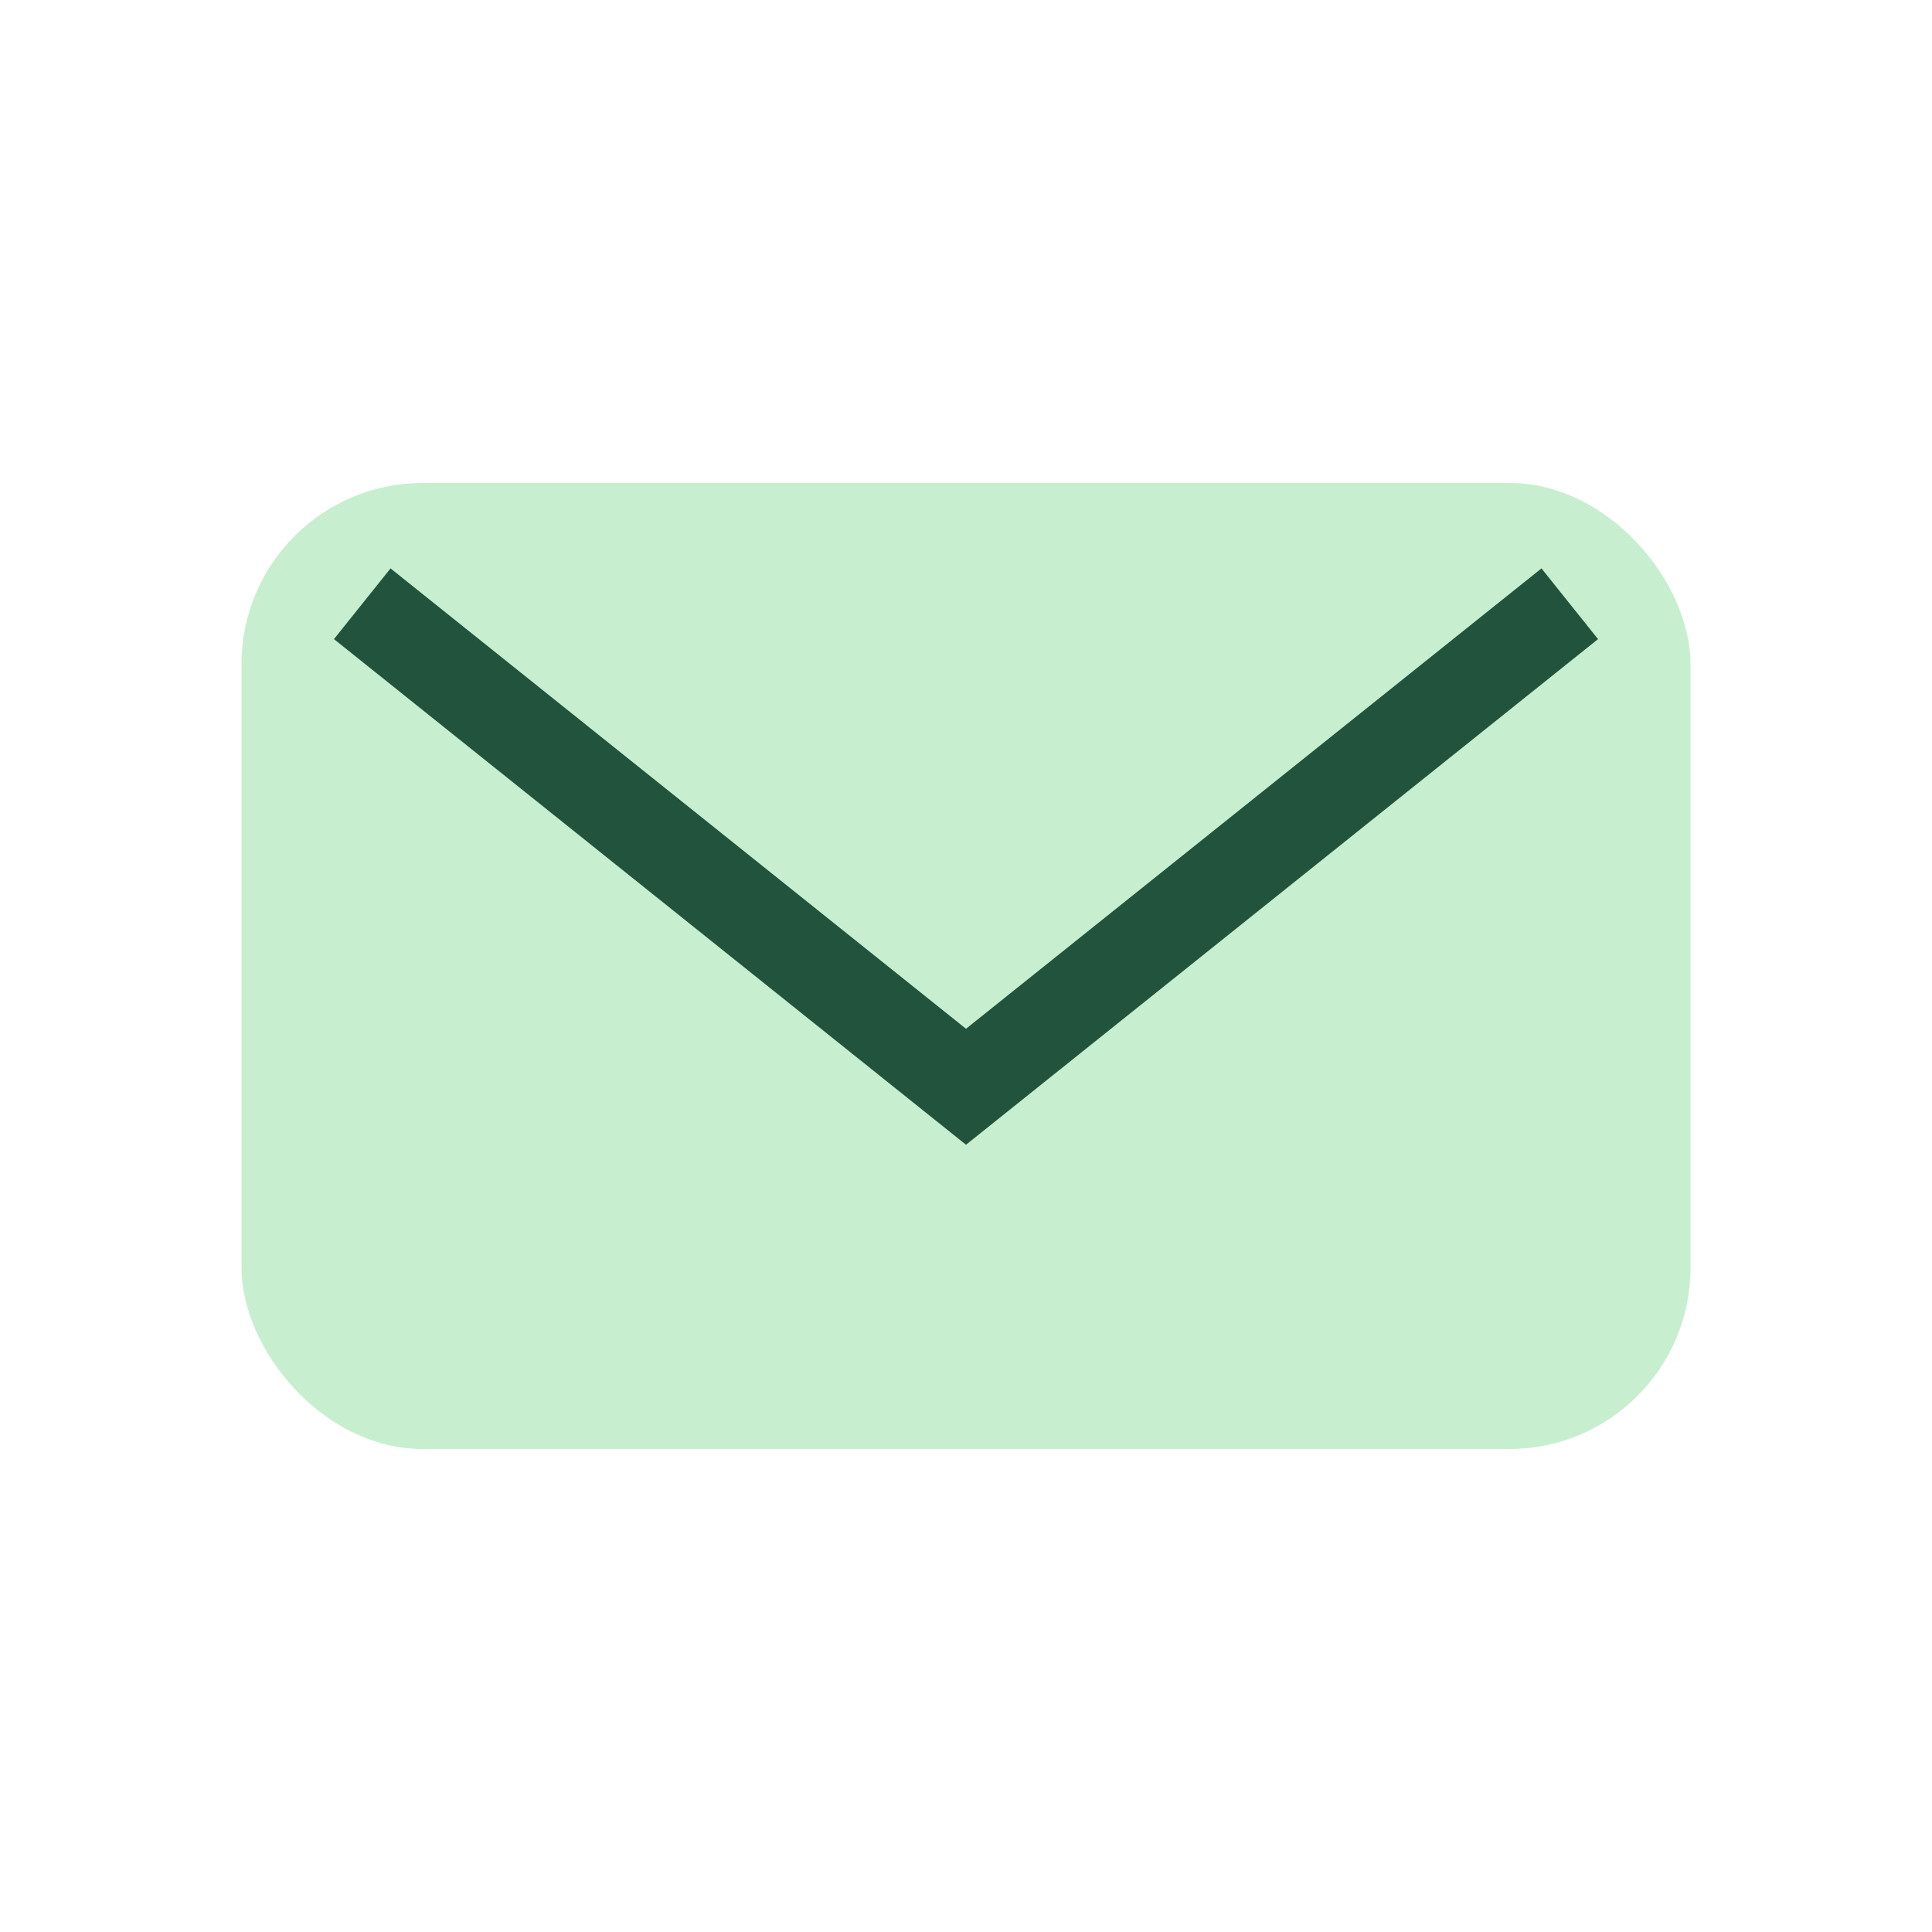
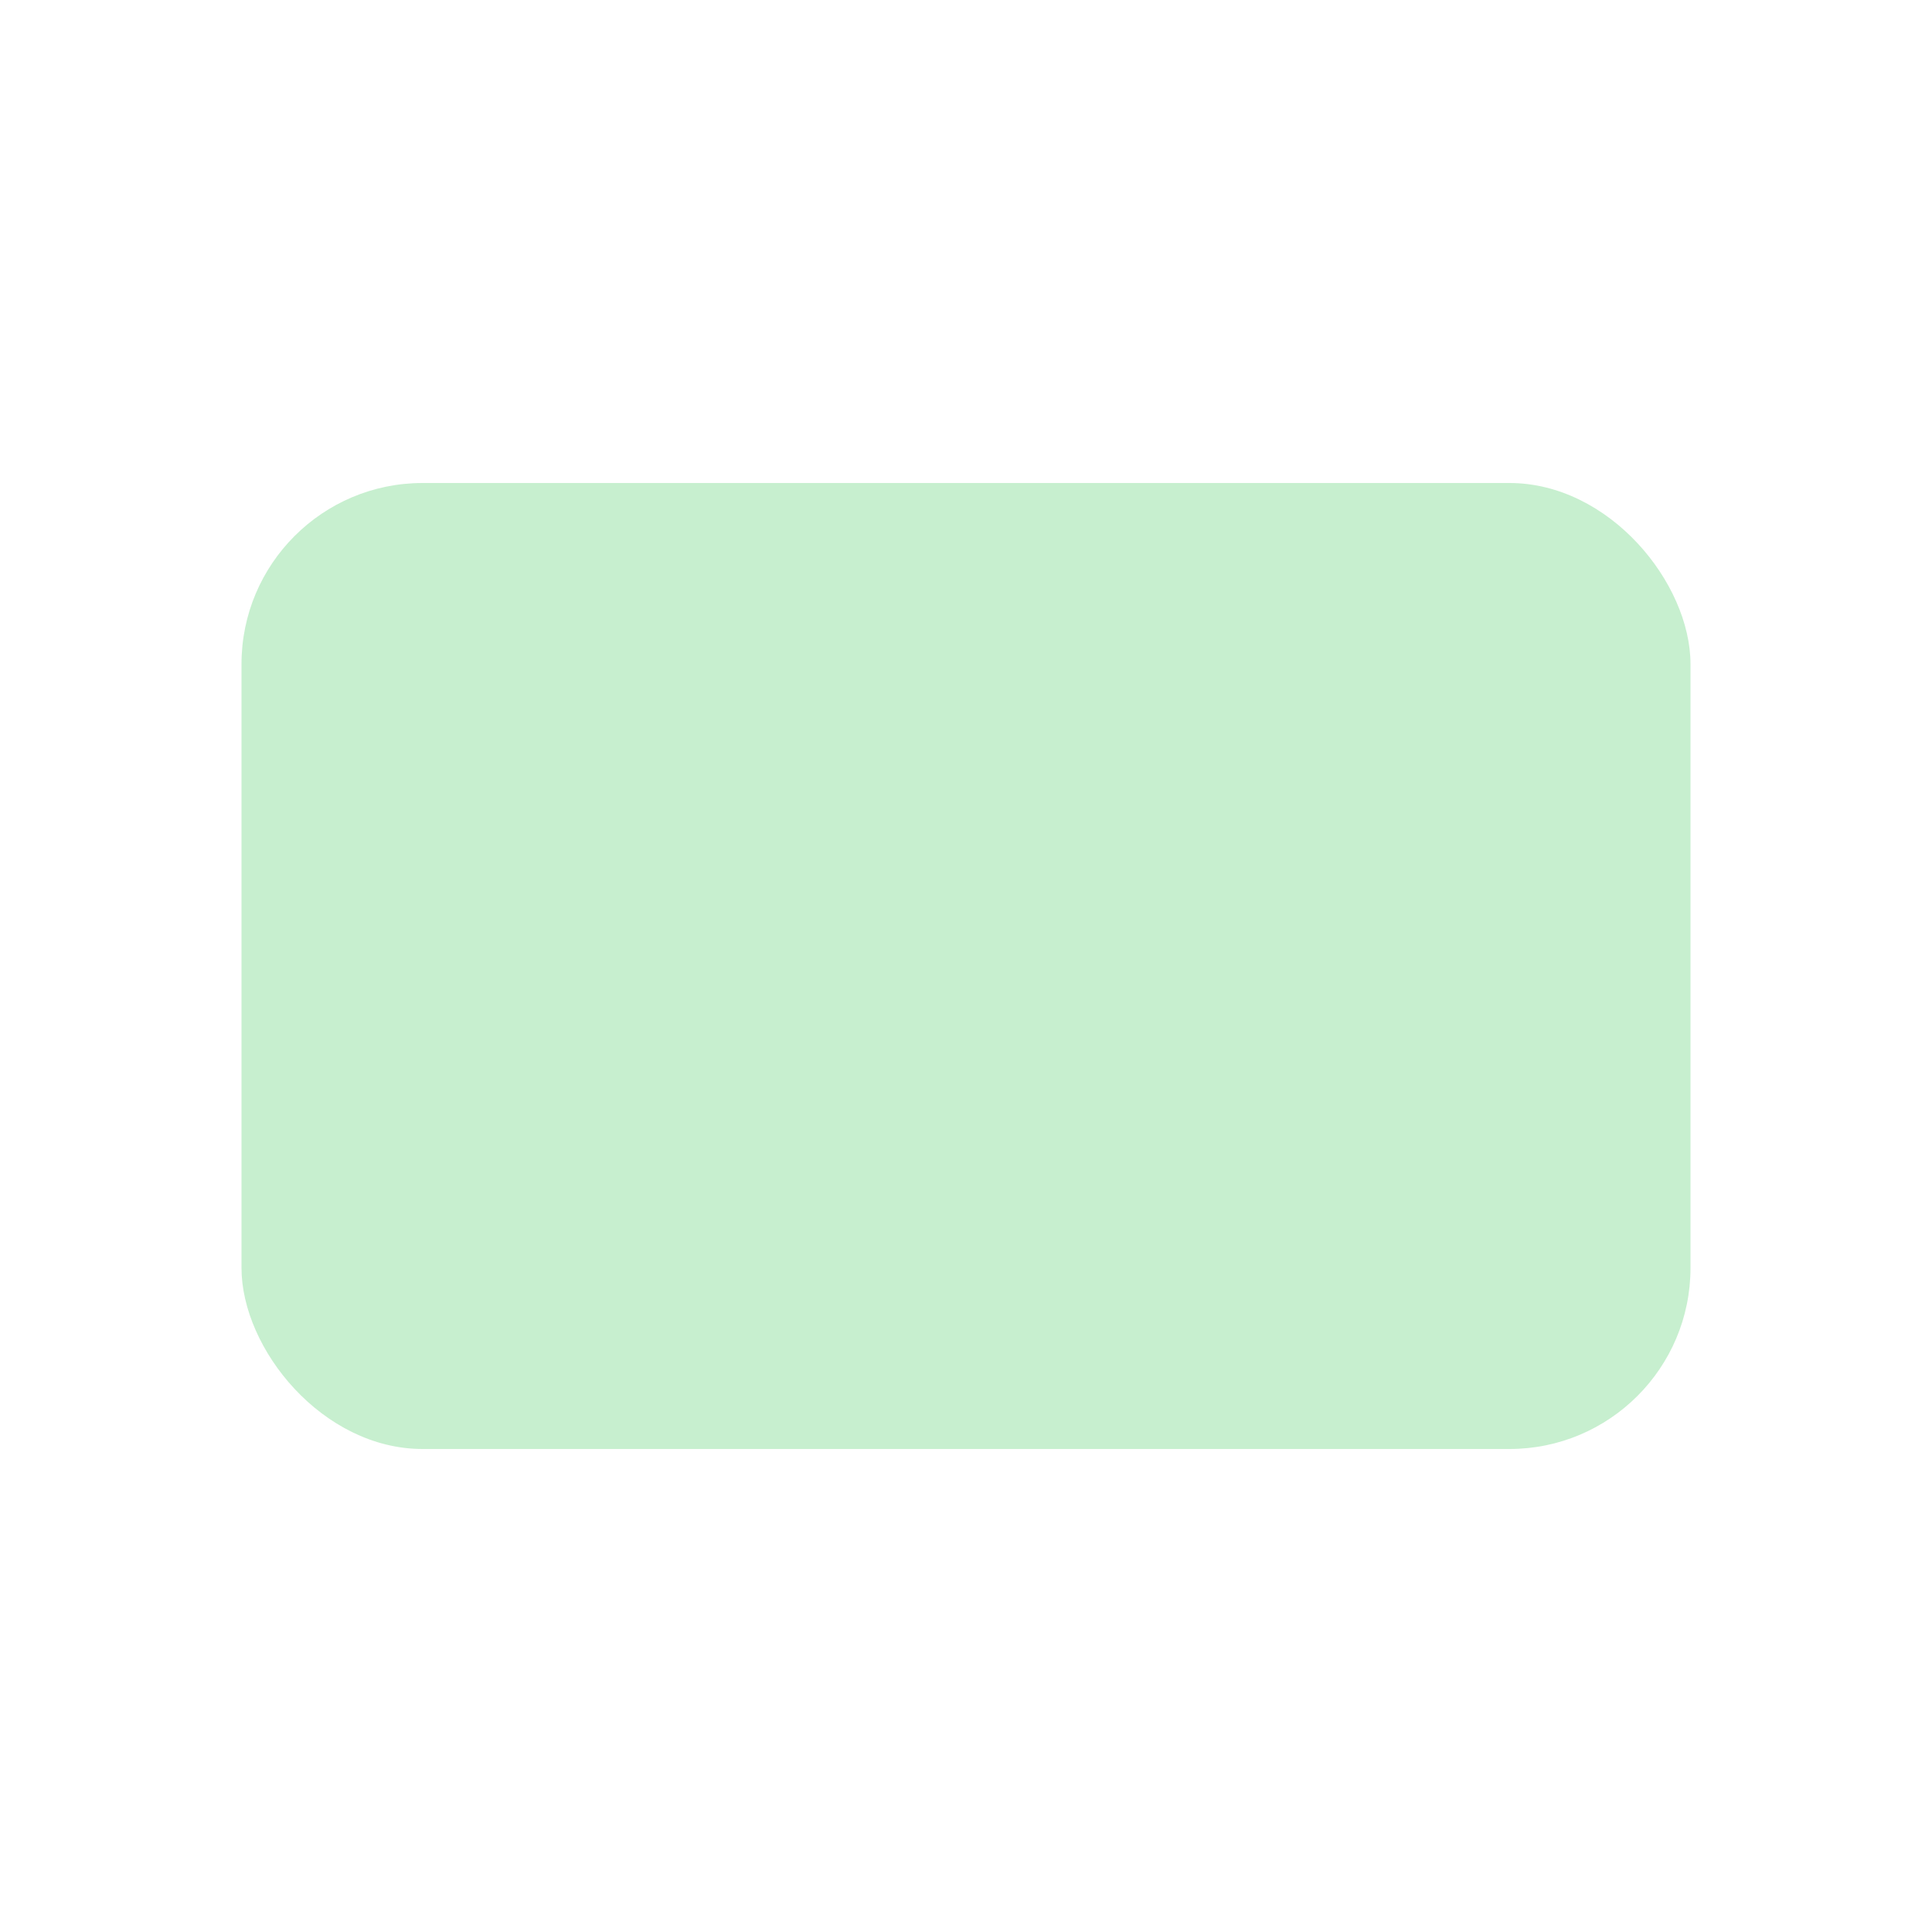
<svg xmlns="http://www.w3.org/2000/svg" width="32" height="32" viewBox="0 0 32 32">
  <rect x="4" y="8" width="24" height="16" rx="3" fill="#C7EFCF" />
-   <path d="M6 10l10 8 10-8" fill="none" stroke="#22543D" stroke-width="1.5" />
</svg>